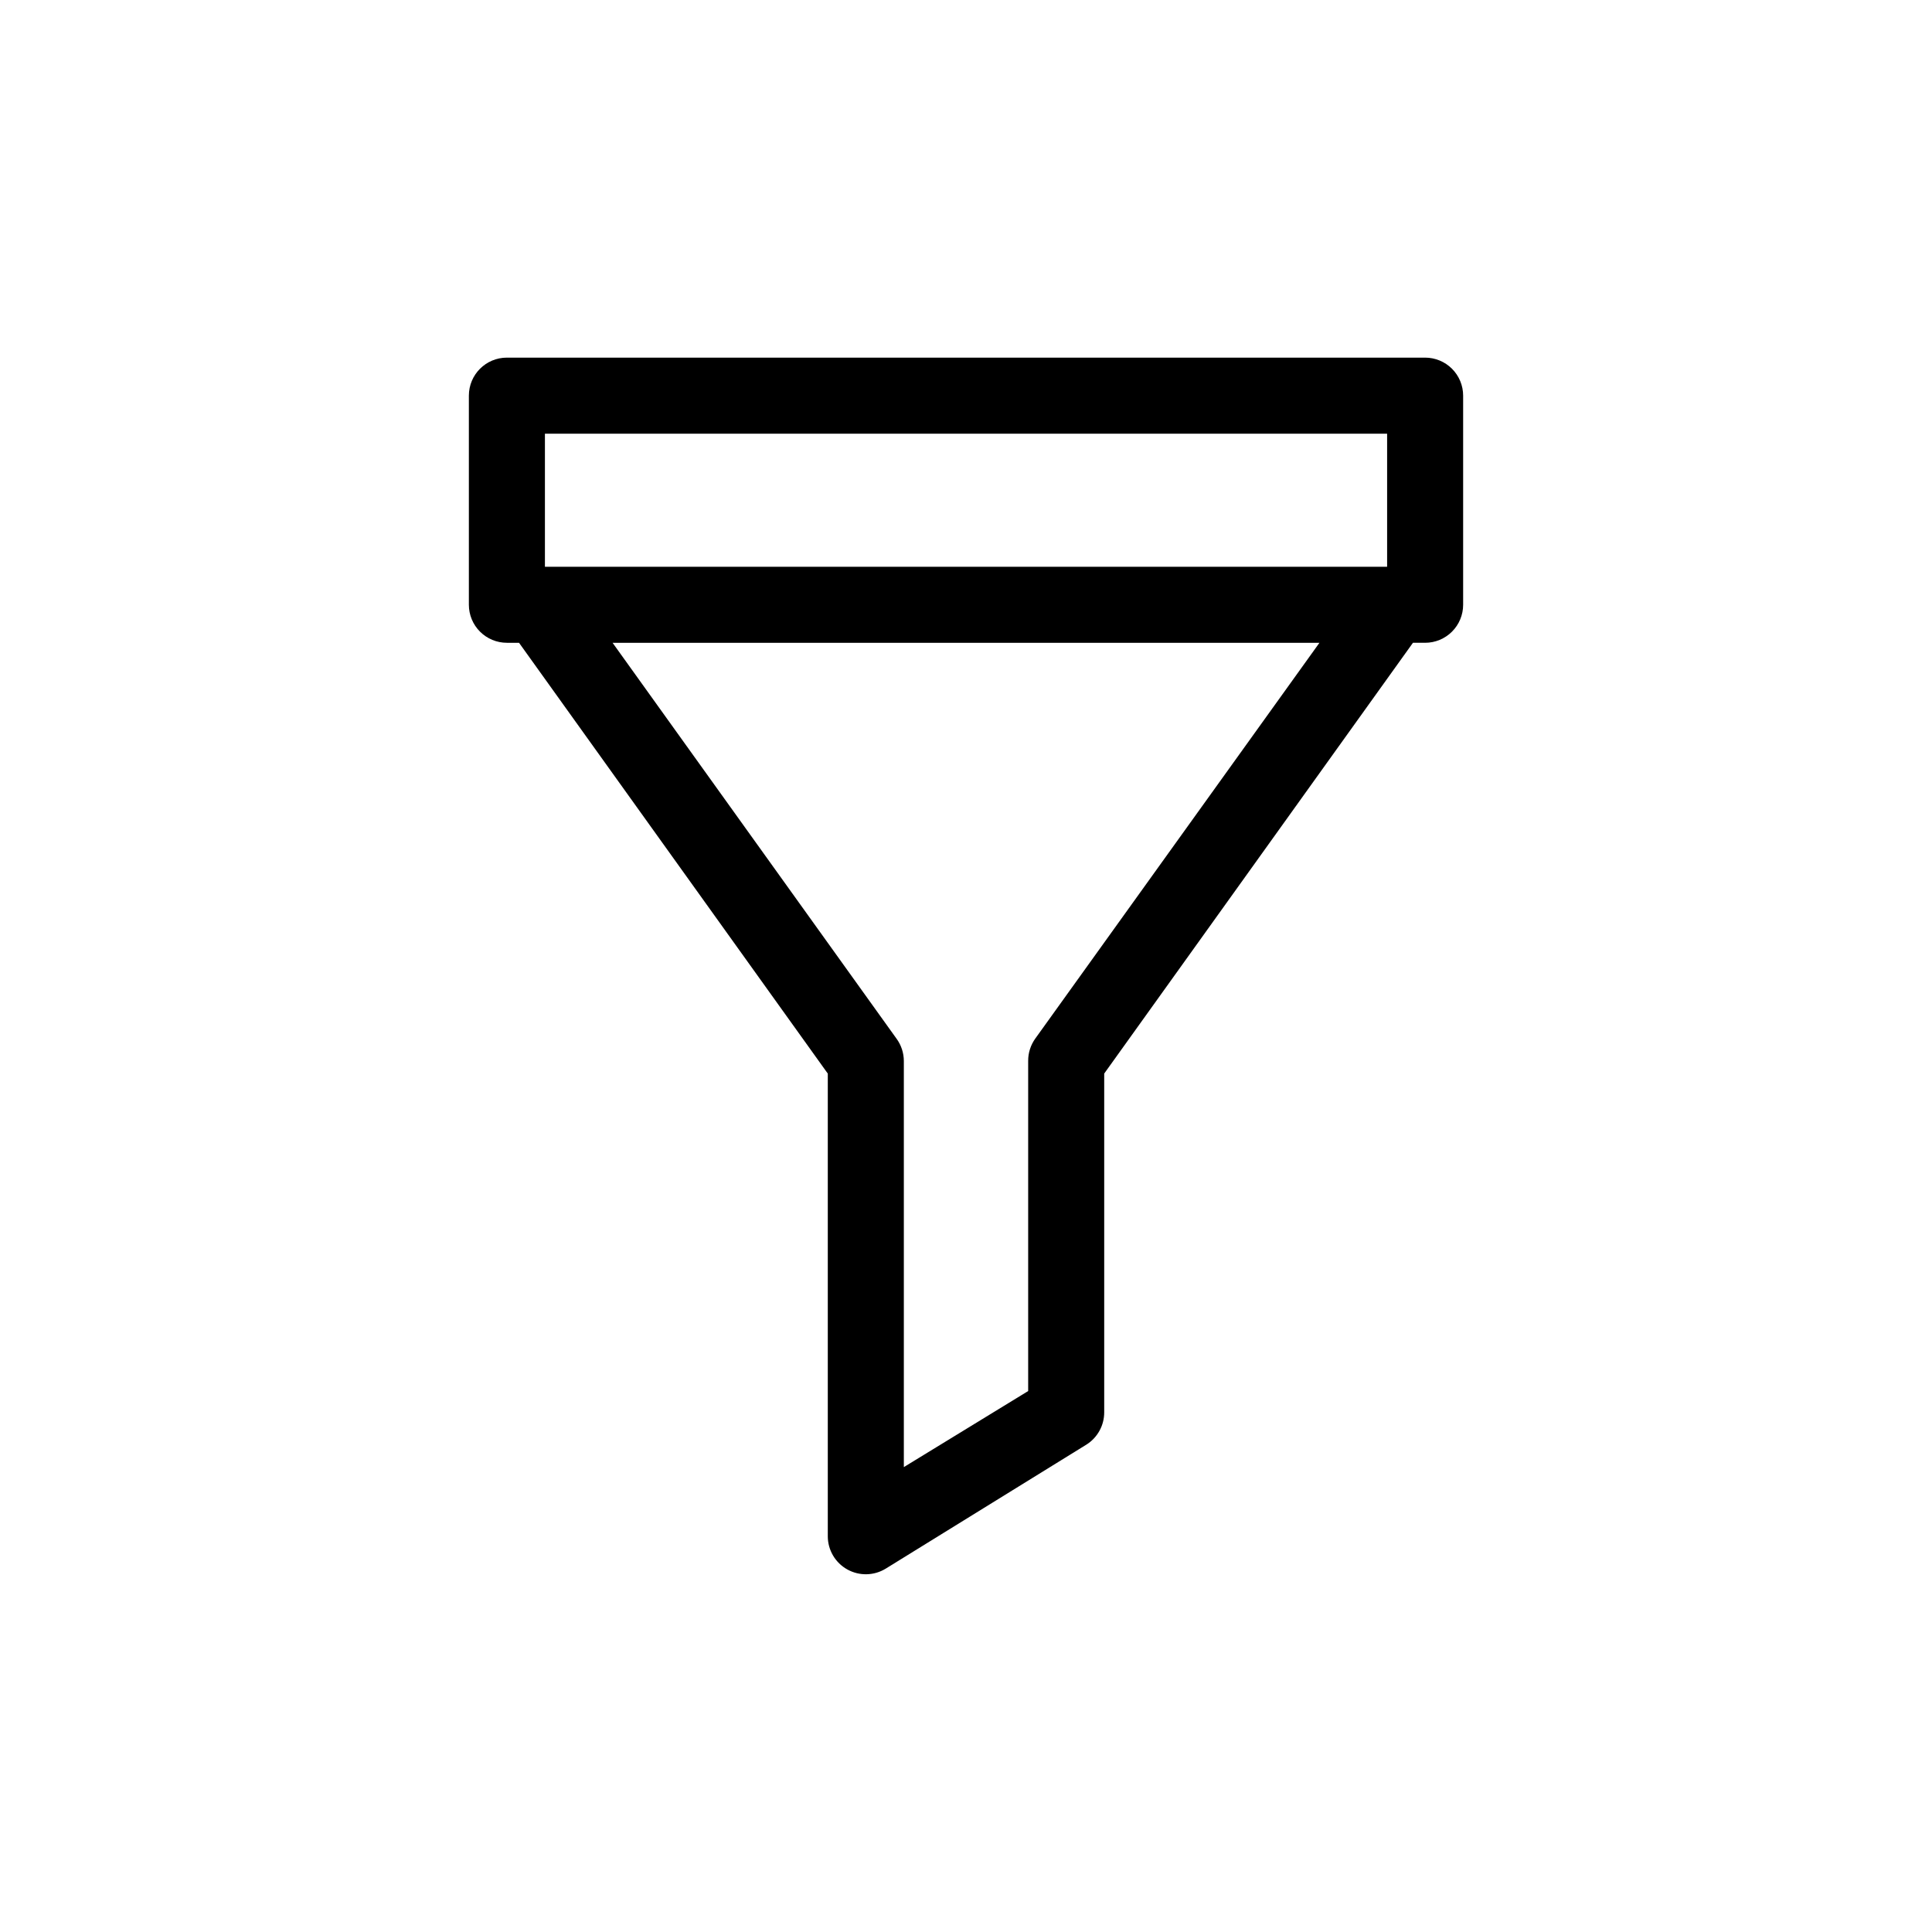
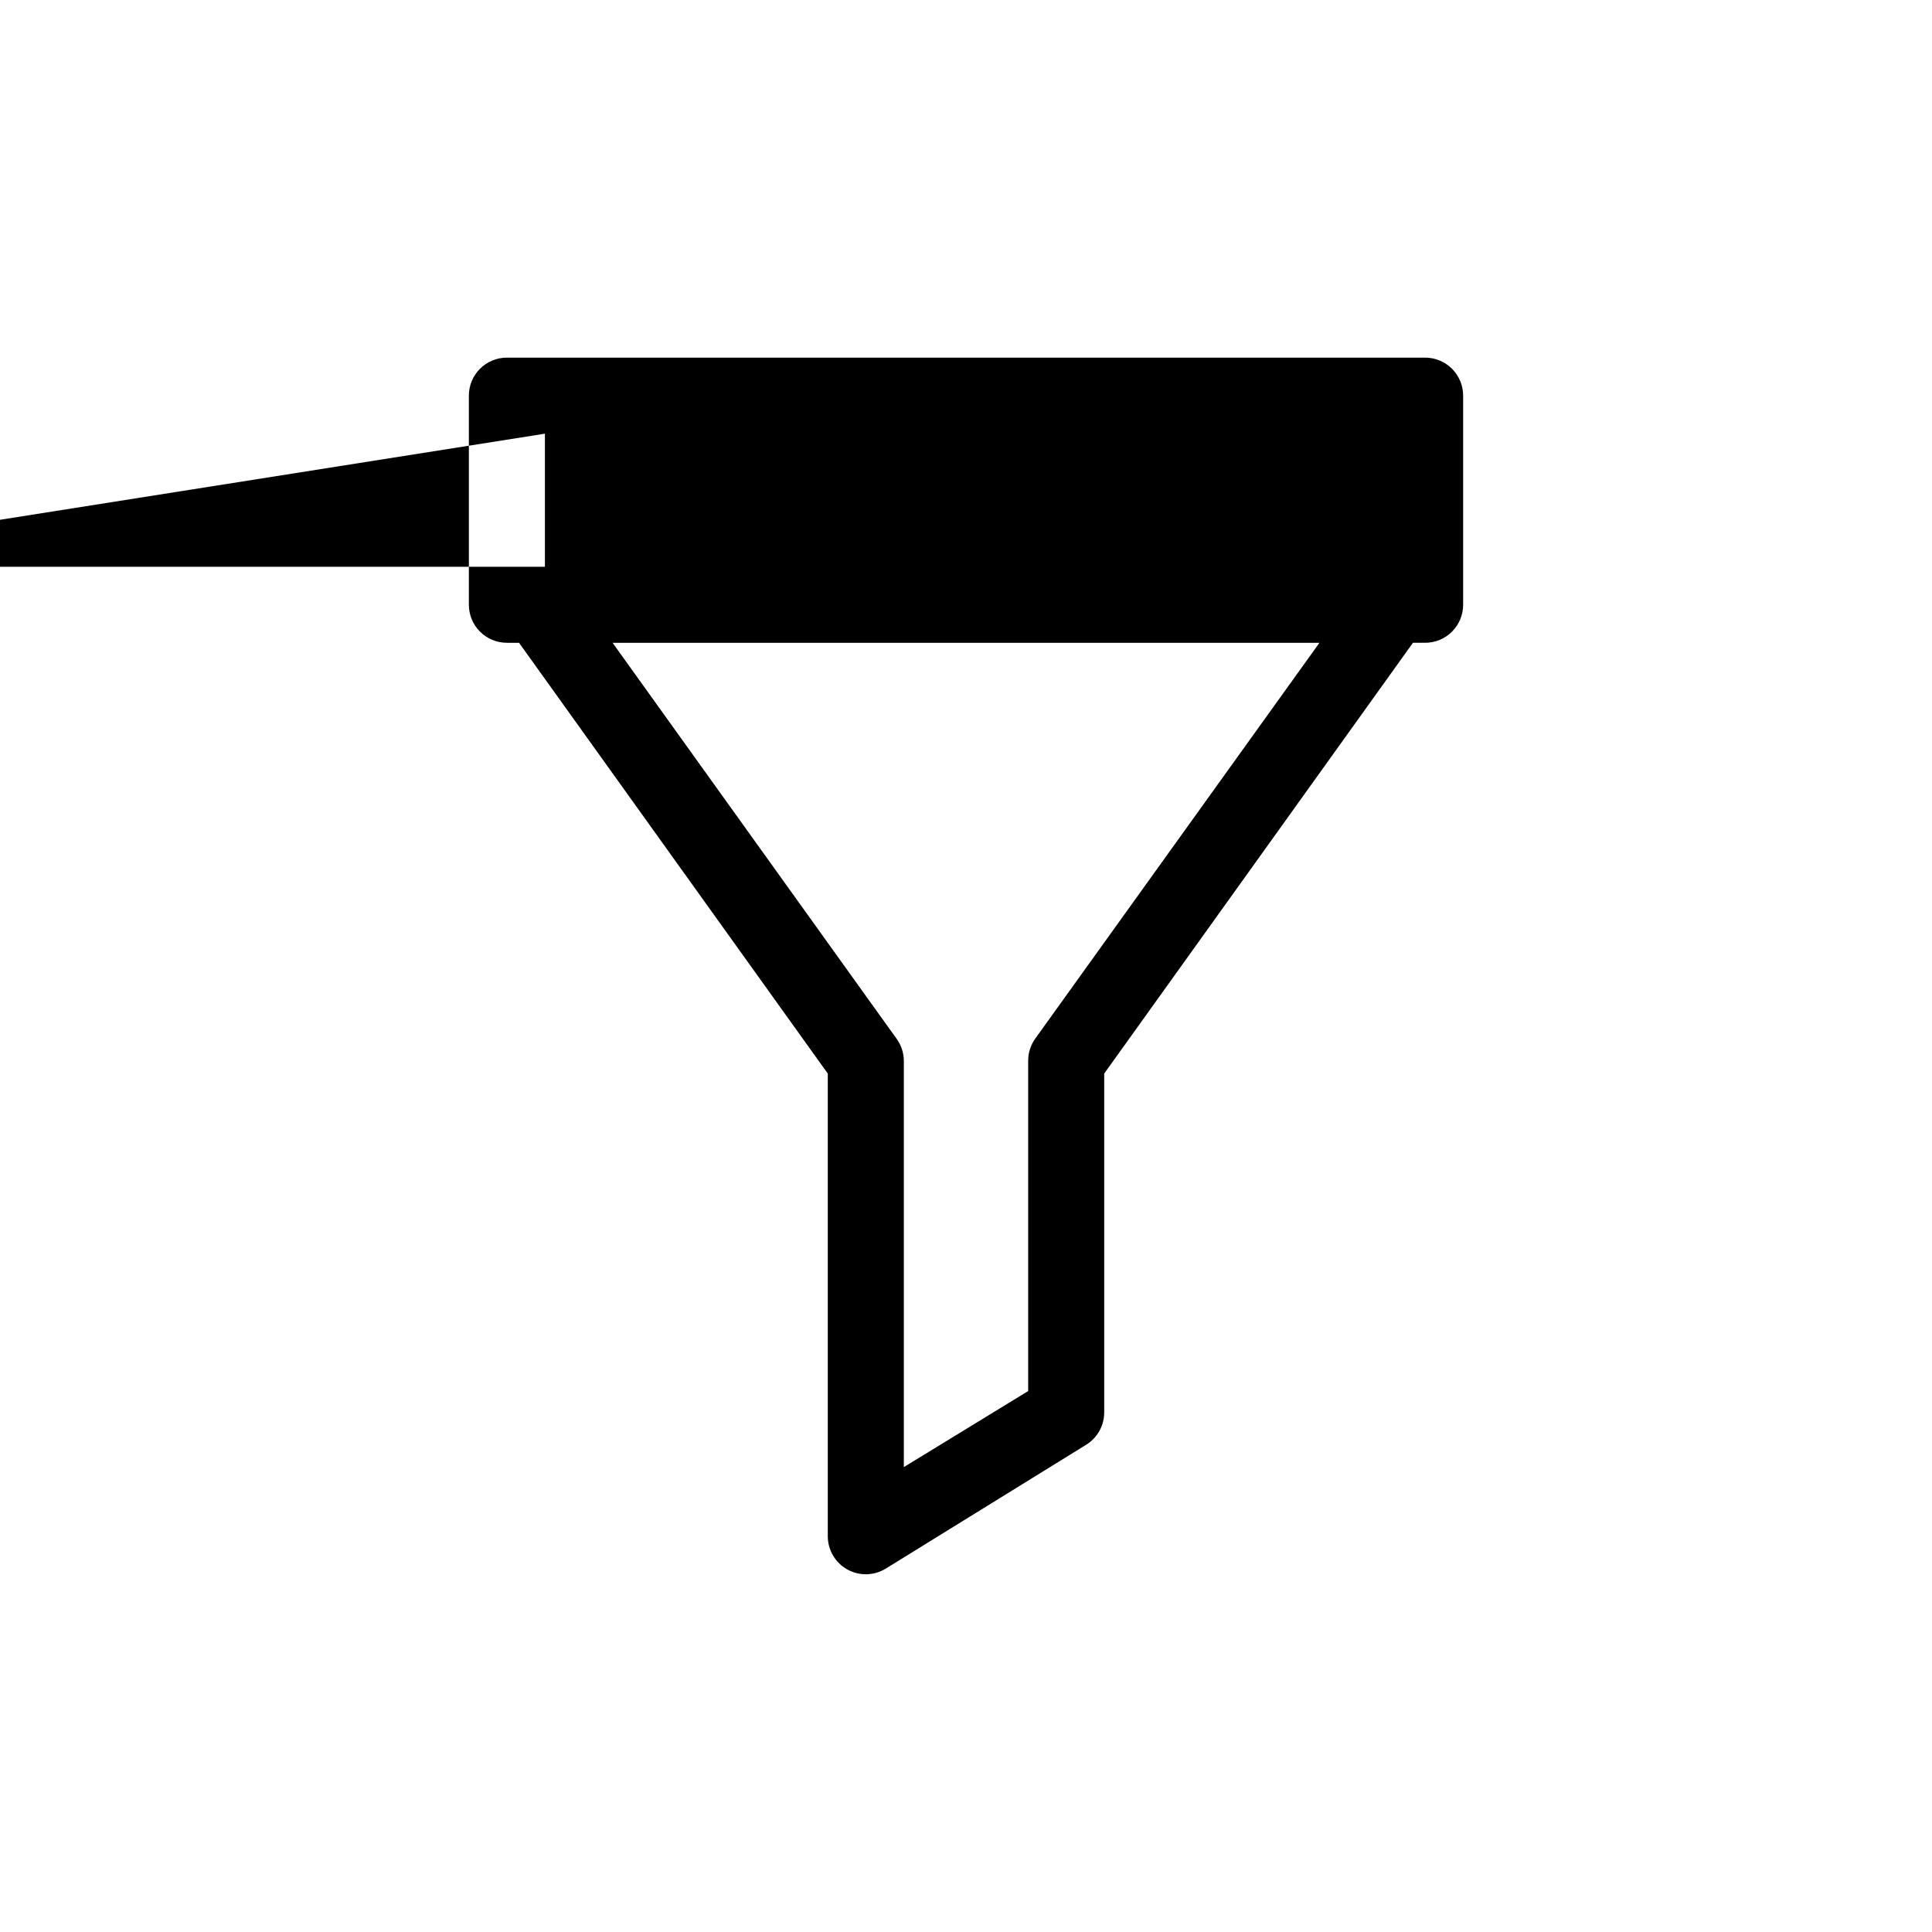
<svg xmlns="http://www.w3.org/2000/svg" fill="#000000" width="800px" height="800px" version="1.1" viewBox="144 144 512 512">
-   <path d="m278.33 314.35h3.223l81.82 114.16v122.62c0.004 3.652 1.984 7.016 5.172 8.789 3.188 1.777 7.09 1.691 10.195-0.223l53.152-32.848c2.953-1.848 4.742-5.086 4.734-8.566v-89.777l81.82-114.16h3.223c2.672 0 5.234-1.062 7.125-2.953 1.891-1.887 2.953-4.453 2.953-7.125v-55.418c0-2.672-1.062-5.234-2.953-7.125s-4.453-2.949-7.125-2.949h-243.34c-5.566 0-10.074 4.508-10.074 10.074v55.418c0 2.672 1.059 5.238 2.949 7.125 1.891 1.891 4.453 2.953 7.125 2.953zm140.06 104.84c-1.262 1.742-1.934 3.844-1.914 5.992v87.461l-32.949 20.152v-107.61c-0.004-2.117-0.672-4.18-1.914-5.894l-75.27-104.94h187.32zm-129.98-160.26h223.19v35.266h-223.19z" />
+   <path d="m278.33 314.35h3.223l81.82 114.16v122.62c0.004 3.652 1.984 7.016 5.172 8.789 3.188 1.777 7.09 1.691 10.195-0.223l53.152-32.848c2.953-1.848 4.742-5.086 4.734-8.566v-89.777l81.82-114.16h3.223c2.672 0 5.234-1.062 7.125-2.953 1.891-1.887 2.953-4.453 2.953-7.125v-55.418c0-2.672-1.062-5.234-2.953-7.125s-4.453-2.949-7.125-2.949h-243.34c-5.566 0-10.074 4.508-10.074 10.074v55.418c0 2.672 1.059 5.238 2.949 7.125 1.891 1.891 4.453 2.953 7.125 2.953zm140.06 104.84c-1.262 1.742-1.934 3.844-1.914 5.992v87.461l-32.949 20.152v-107.61c-0.004-2.117-0.672-4.18-1.914-5.894l-75.27-104.94h187.32zm-129.98-160.26v35.266h-223.19z" />
</svg>